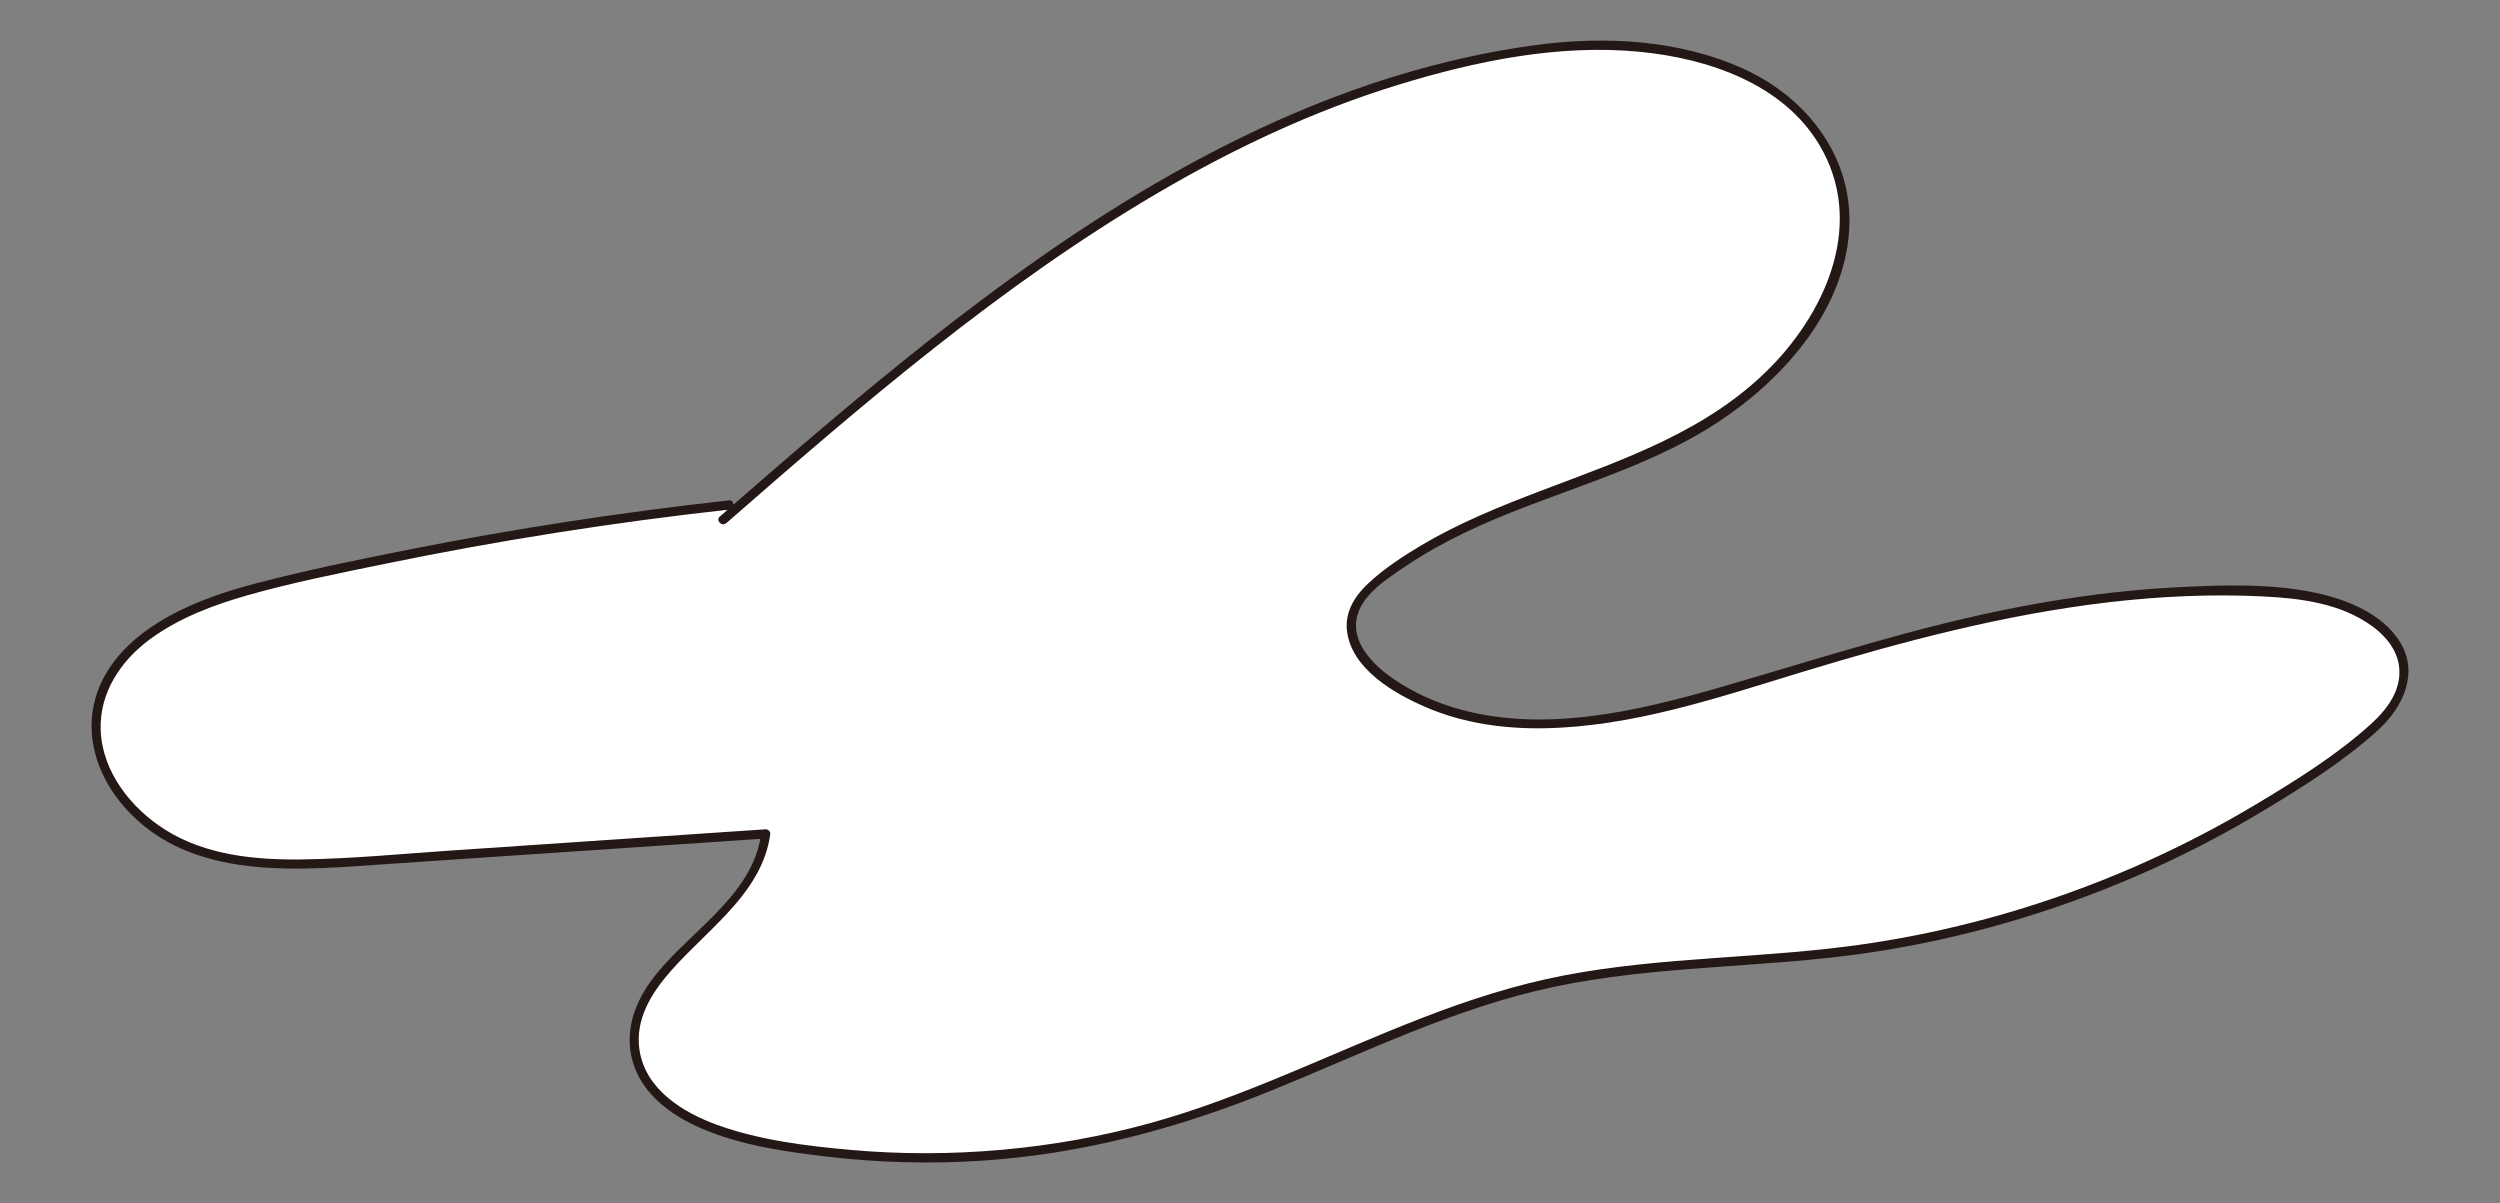
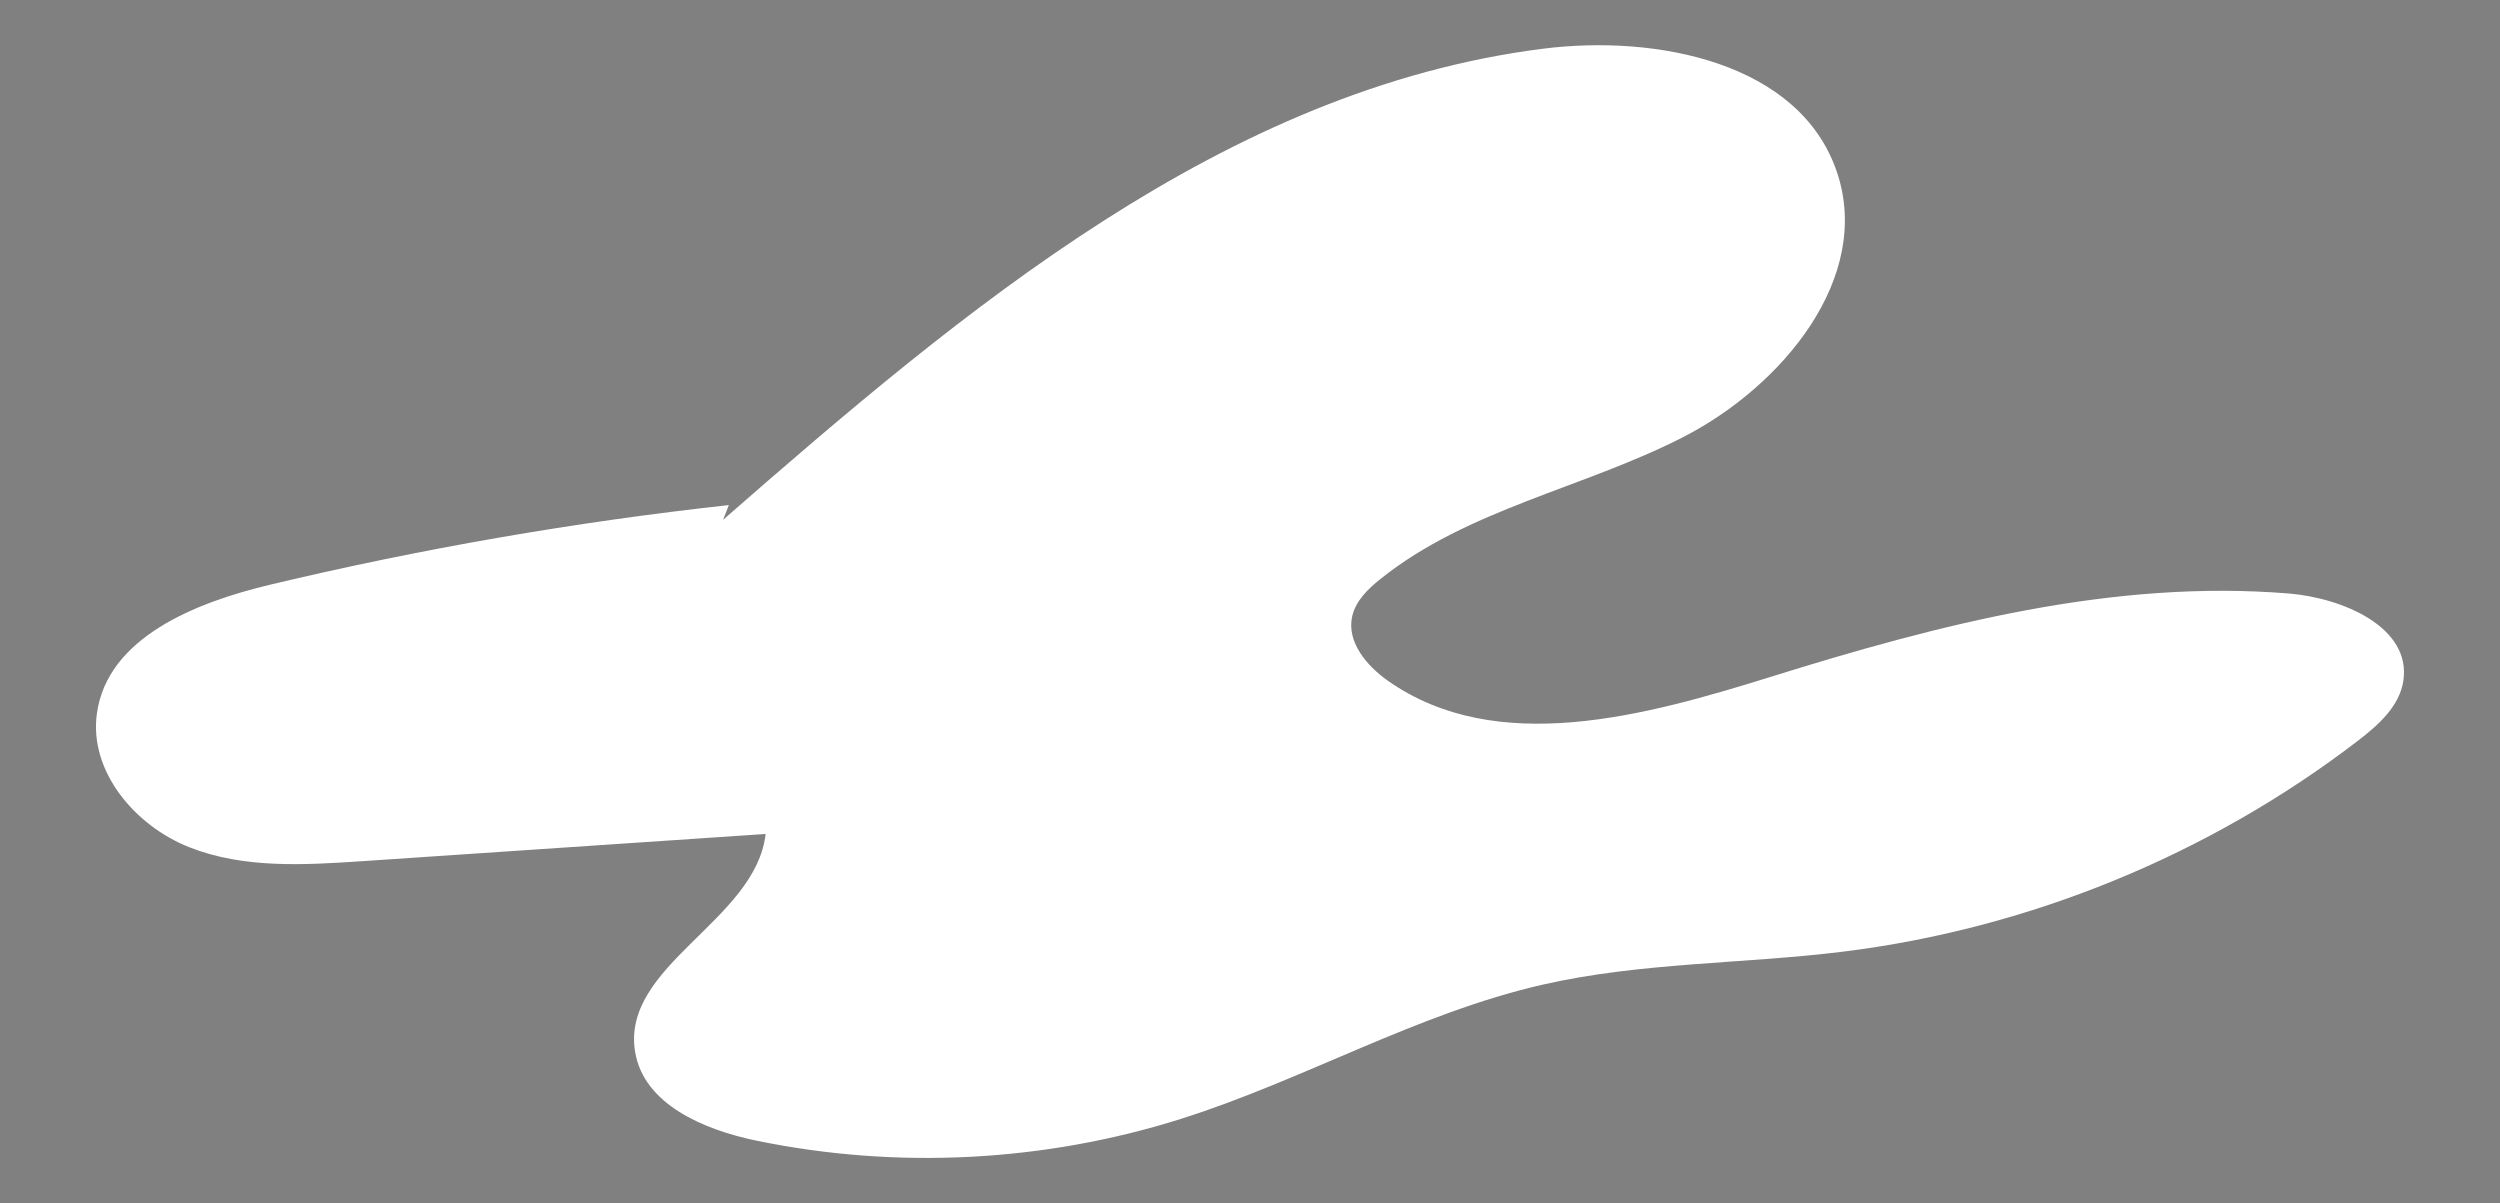
<svg xmlns="http://www.w3.org/2000/svg" id="_レイヤー_1" data-name="レイヤー 1" viewBox="0 0 694 334">
  <rect x="0" y="0" width="694" height="334" fill="#808080" stroke="none" />
  <defs>
    <style>
      .cls-1 {
        fill: #231815;
      }

      .cls-1, .cls-2 {
        stroke-width: 0px;
      }

      .cls-2 {
        fill: #fff;
      }
    </style>
  </defs>
  <path class="cls-2" d="m200.73,144.3C267.61,85.84,340.07,24.76,428.2,13.54c31.78-4.05,71.41,3.83,81.71,34.16,9.97,29.37-15.16,59.58-42.78,73.7-27.61,14.12-59.75,19.96-83.95,39.35-3.45,2.76-6.86,6.06-7.82,10.37-1.56,7.06,4,13.69,9.91,17.85,30.19,21.24,71.38,9.81,106.62-1.18,46.54-14.52,94.9-27.02,143.49-23.03,14.95,1.23,33.97,9.33,31.8,24.17-1.04,7.13-7,12.4-12.72,16.78-41.34,31.67-91.22,52.09-142.9,58.48-27.72,3.43-55.99,2.93-83.23,9.13-34.88,7.95-66.41,26.51-100.53,37.29-37.92,11.98-78.92,14.08-117.87,6.02-14.52-3-31.25-10.05-33.63-24.68-3.91-24,33.46-36.28,36.24-60.44-37.31,2.52-74.63,5.03-111.94,7.55-16.19,1.09-33,2.09-48.08-3.88-15.08-5.97-27.86-21.08-25.62-37.14,2.95-21.1,27.41-30.8,48.13-35.74,41.92-9.99,84.46-17.38,127.3-22.09" />
-   <path class="cls-1" d="m201.64,145.21c37.74-32.99,76.1-65.98,119.47-91.47,21.19-12.45,43.58-23.01,67.11-30.22,21.49-6.58,44.5-11.34,67.06-9.13,18.81,1.84,39.73,8.82,49.87,25.99,12.45,21.06,2.32,45.15-13.35,61.26-17.59,18.09-41.3,25.94-64.3,34.7-11.25,4.29-22.48,8.84-32.86,14.99-5.14,3.05-10.31,6.45-14.71,10.52-3.7,3.42-6.57,7.83-6.03,13.07,1.11,10.71,13.14,17.63,21.97,21.42,10.3,4.43,21.57,6.01,32.73,5.83,24.51-.41,48.07-8.42,71.27-15.5,27.94-8.52,56.36-16.06,85.43-19.47,14.17-1.66,28.47-2.33,42.73-1.64,10.62.52,21.81,1.89,30.64,8.38,3.69,2.72,6.81,6.54,7.33,11.23.7,6.41-3.32,11.74-7.82,15.82-9.38,8.51-20.63,15.52-31.45,22.02-22.07,13.27-45.87,23.62-70.61,30.74-12.25,3.52-24.72,6.26-37.33,8.15-14.21,2.14-28.56,3.03-42.88,4.06-14.02,1.01-28.08,2.18-41.9,4.85-13.34,2.58-26.28,6.76-38.93,11.65-25.38,9.8-49.79,22.19-76.11,29.41s-55.02,9.83-82.75,7.35c-12.41-1.11-25.41-2.69-37.19-6.97-9.52-3.46-19.77-9.79-21.49-20.65-1.33-8.4,3.19-15.79,8.51-21.86,5.65-6.43,12.25-11.96,17.85-18.44,4.96-5.74,8.94-12.17,9.93-19.81.08-.66-.66-1.32-1.28-1.28-29.04,1.96-58.09,3.92-87.13,5.88-13.87.94-27.79,2.31-41.7,2.49-12.87.16-26.54-1.17-37.7-8.14-9.56-5.97-17.67-16.15-18.07-27.81-.35-10.3,5.52-19.13,13.55-25.08s17.67-9.59,27.24-12.31c12.54-3.56,25.43-6.11,38.19-8.73,31.55-6.49,63.39-11.5,95.41-15.04,1.62-.18,1.64-2.74,0-2.56-29.77,3.29-59.4,7.83-88.78,13.65-14.24,2.82-28.54,5.73-42.58,9.41-10,2.62-20.09,6.15-28.73,11.93-7.73,5.16-14.23,12.44-16.21,21.74-2.23,10.43,1.72,20.76,8.64,28.57,18.41,20.76,48.7,17.28,73.57,15.6,34.77-2.35,69.54-4.69,104.31-7.04l-1.28-1.28c-2.3,17.77-21.26,27.73-30.88,41.27-4.48,6.31-6.92,13.85-4.88,21.53,2.48,9.34,10.81,15.37,19.28,19,10.97,4.71,23.2,6.42,34.97,7.81,14.08,1.66,28.31,2.03,42.45,1.13,28.07-1.79,54.89-8.99,80.87-19.55,25.65-10.43,50.76-22.87,78-28.67,28.73-6.12,58.34-5.22,87.32-9.48,25.88-3.8,51.2-11.13,75.18-21.56,12.02-5.23,23.7-11.26,34.92-18.03s22.08-13.61,31.5-22.14c7.02-6.36,11.71-16.01,6.06-24.84-4.89-7.65-14.55-11.5-23.05-13.35-12.69-2.76-26.54-2.22-39.43-1.54-14.39.75-28.71,2.67-42.87,5.37-28.26,5.37-55.43,14.32-83,22.3-23.54,6.81-49.83,12.99-74.01,5.73-5.86-1.76-11.44-4.35-16.53-7.75s-11.62-9.39-10.68-16.47c.91-6.84,8.47-11.53,13.69-15.06s10.72-6.57,16.38-9.3c22.76-10.97,48.36-16.48,69.72-30.3,18.19-11.76,35.44-30.82,37.02-53.39,1.41-20.15-11.4-36.9-29.13-45.01-18.08-8.27-38.97-9.27-58.42-6.61-24.77,3.4-48.79,10.87-71.57,21.09-46.57,20.9-87.44,52.54-126.15,85.35-9.48,8.04-18.86,16.19-28.22,24.37-1.24,1.09.57,2.89,1.81,1.81h0Z" />
</svg>